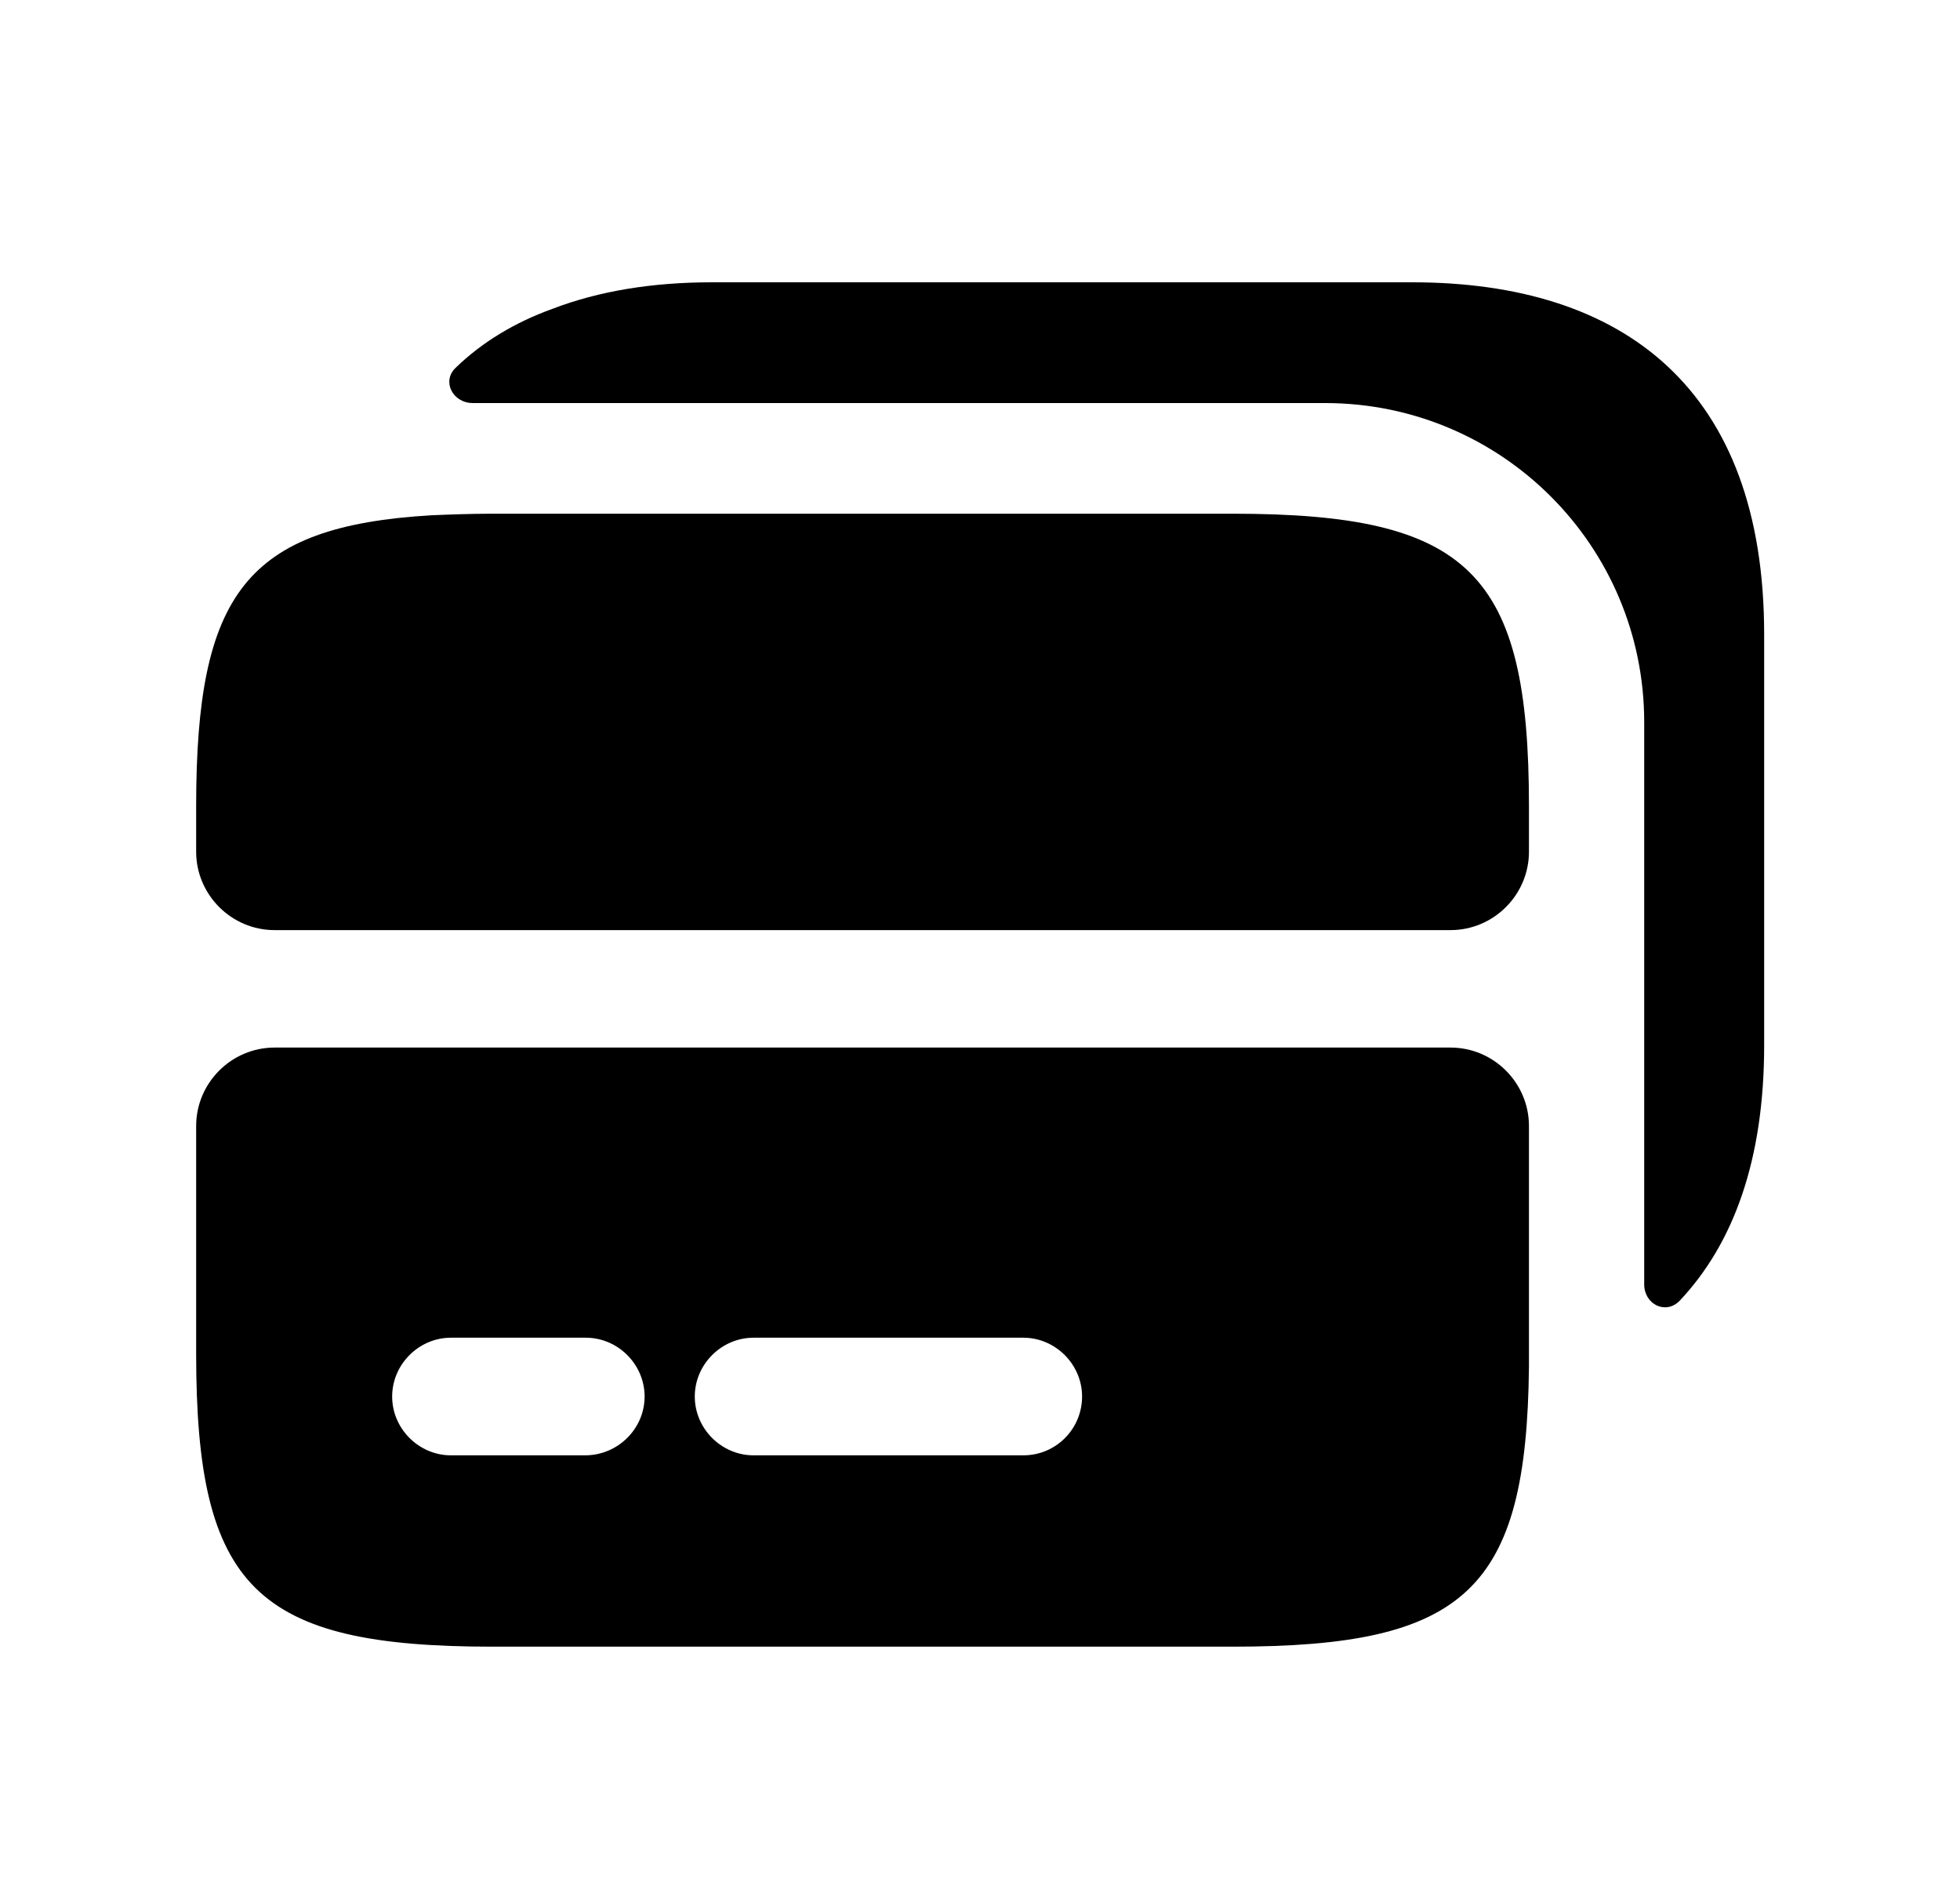
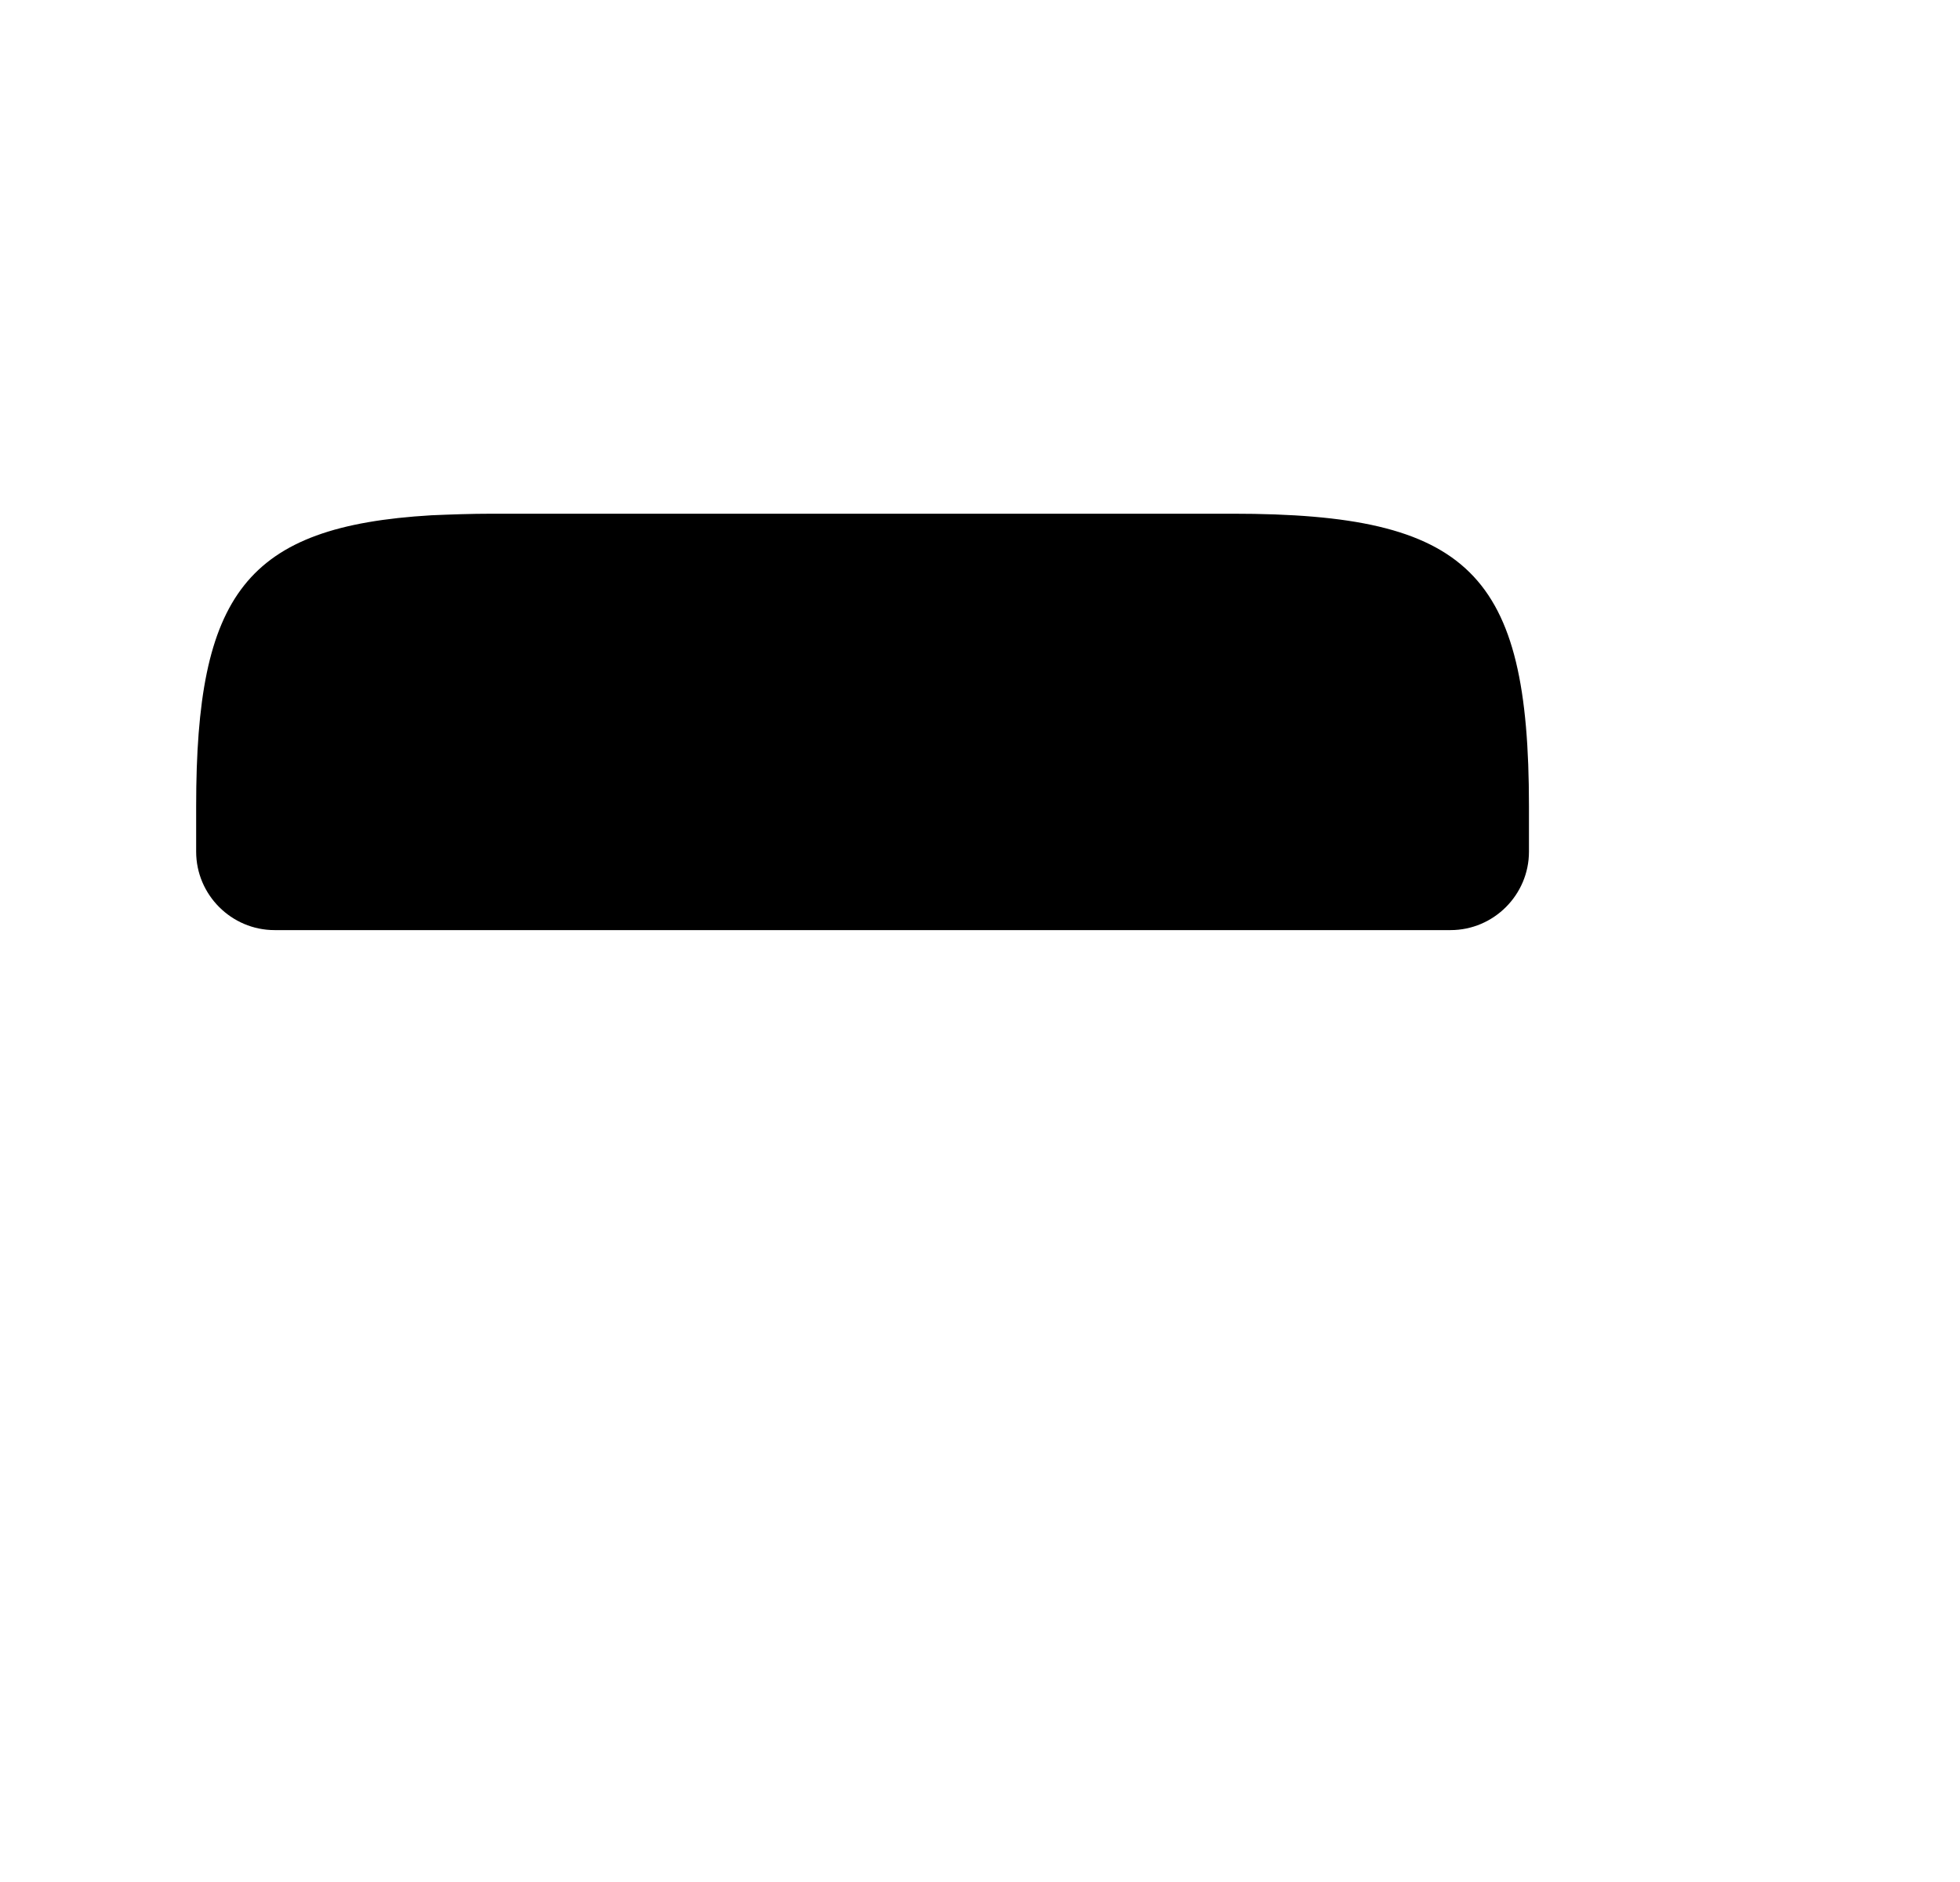
<svg xmlns="http://www.w3.org/2000/svg" width="25" height="24" viewBox="0 0 25 24" fill="none">
  <path d="M15.722 6.551H6.282C6.002 6.551 5.742 6.561 5.502 6.571C3.132 6.711 2.502 7.581 2.502 10.281V10.861C2.502 11.411 2.952 11.861 3.502 11.861H18.502C19.052 11.861 19.502 11.411 19.502 10.861V10.281C19.502 7.301 18.742 6.551 15.722 6.551Z" fill="black" />
-   <path d="M3.502 13.359C2.952 13.359 2.502 13.809 2.502 14.359V17.269C2.502 20.249 3.262 20.999 6.282 20.999H15.722C18.692 20.999 19.472 20.279 19.502 17.429V14.359C19.502 13.809 19.052 13.359 18.502 13.359H3.502ZM7.462 18.559H5.752C5.342 18.559 5.002 18.219 5.002 17.809C5.002 17.399 5.342 17.059 5.752 17.059H7.472C7.882 17.059 8.222 17.399 8.222 17.809C8.222 18.219 7.882 18.559 7.462 18.559ZM13.052 18.559H9.612C9.202 18.559 8.862 18.219 8.862 17.809C8.862 17.399 9.202 17.059 9.612 17.059H13.052C13.462 17.059 13.802 17.399 13.802 17.809C13.802 18.219 13.472 18.559 13.052 18.559Z" fill="black" />
-   <path d="M22.502 13.33V8.09C22.502 4.96 20.712 3.6 18.012 3.6H9.082C8.322 3.6 7.642 3.71 7.042 3.94C6.572 4.11 6.152 4.36 5.812 4.69C5.632 4.86 5.772 5.14 6.032 5.14H16.902C19.152 5.14 20.972 6.96 20.972 9.21V16.38C20.972 16.63 21.242 16.77 21.422 16.59C22.112 15.86 22.502 14.79 22.502 13.33Z" fill="black" />
</svg>